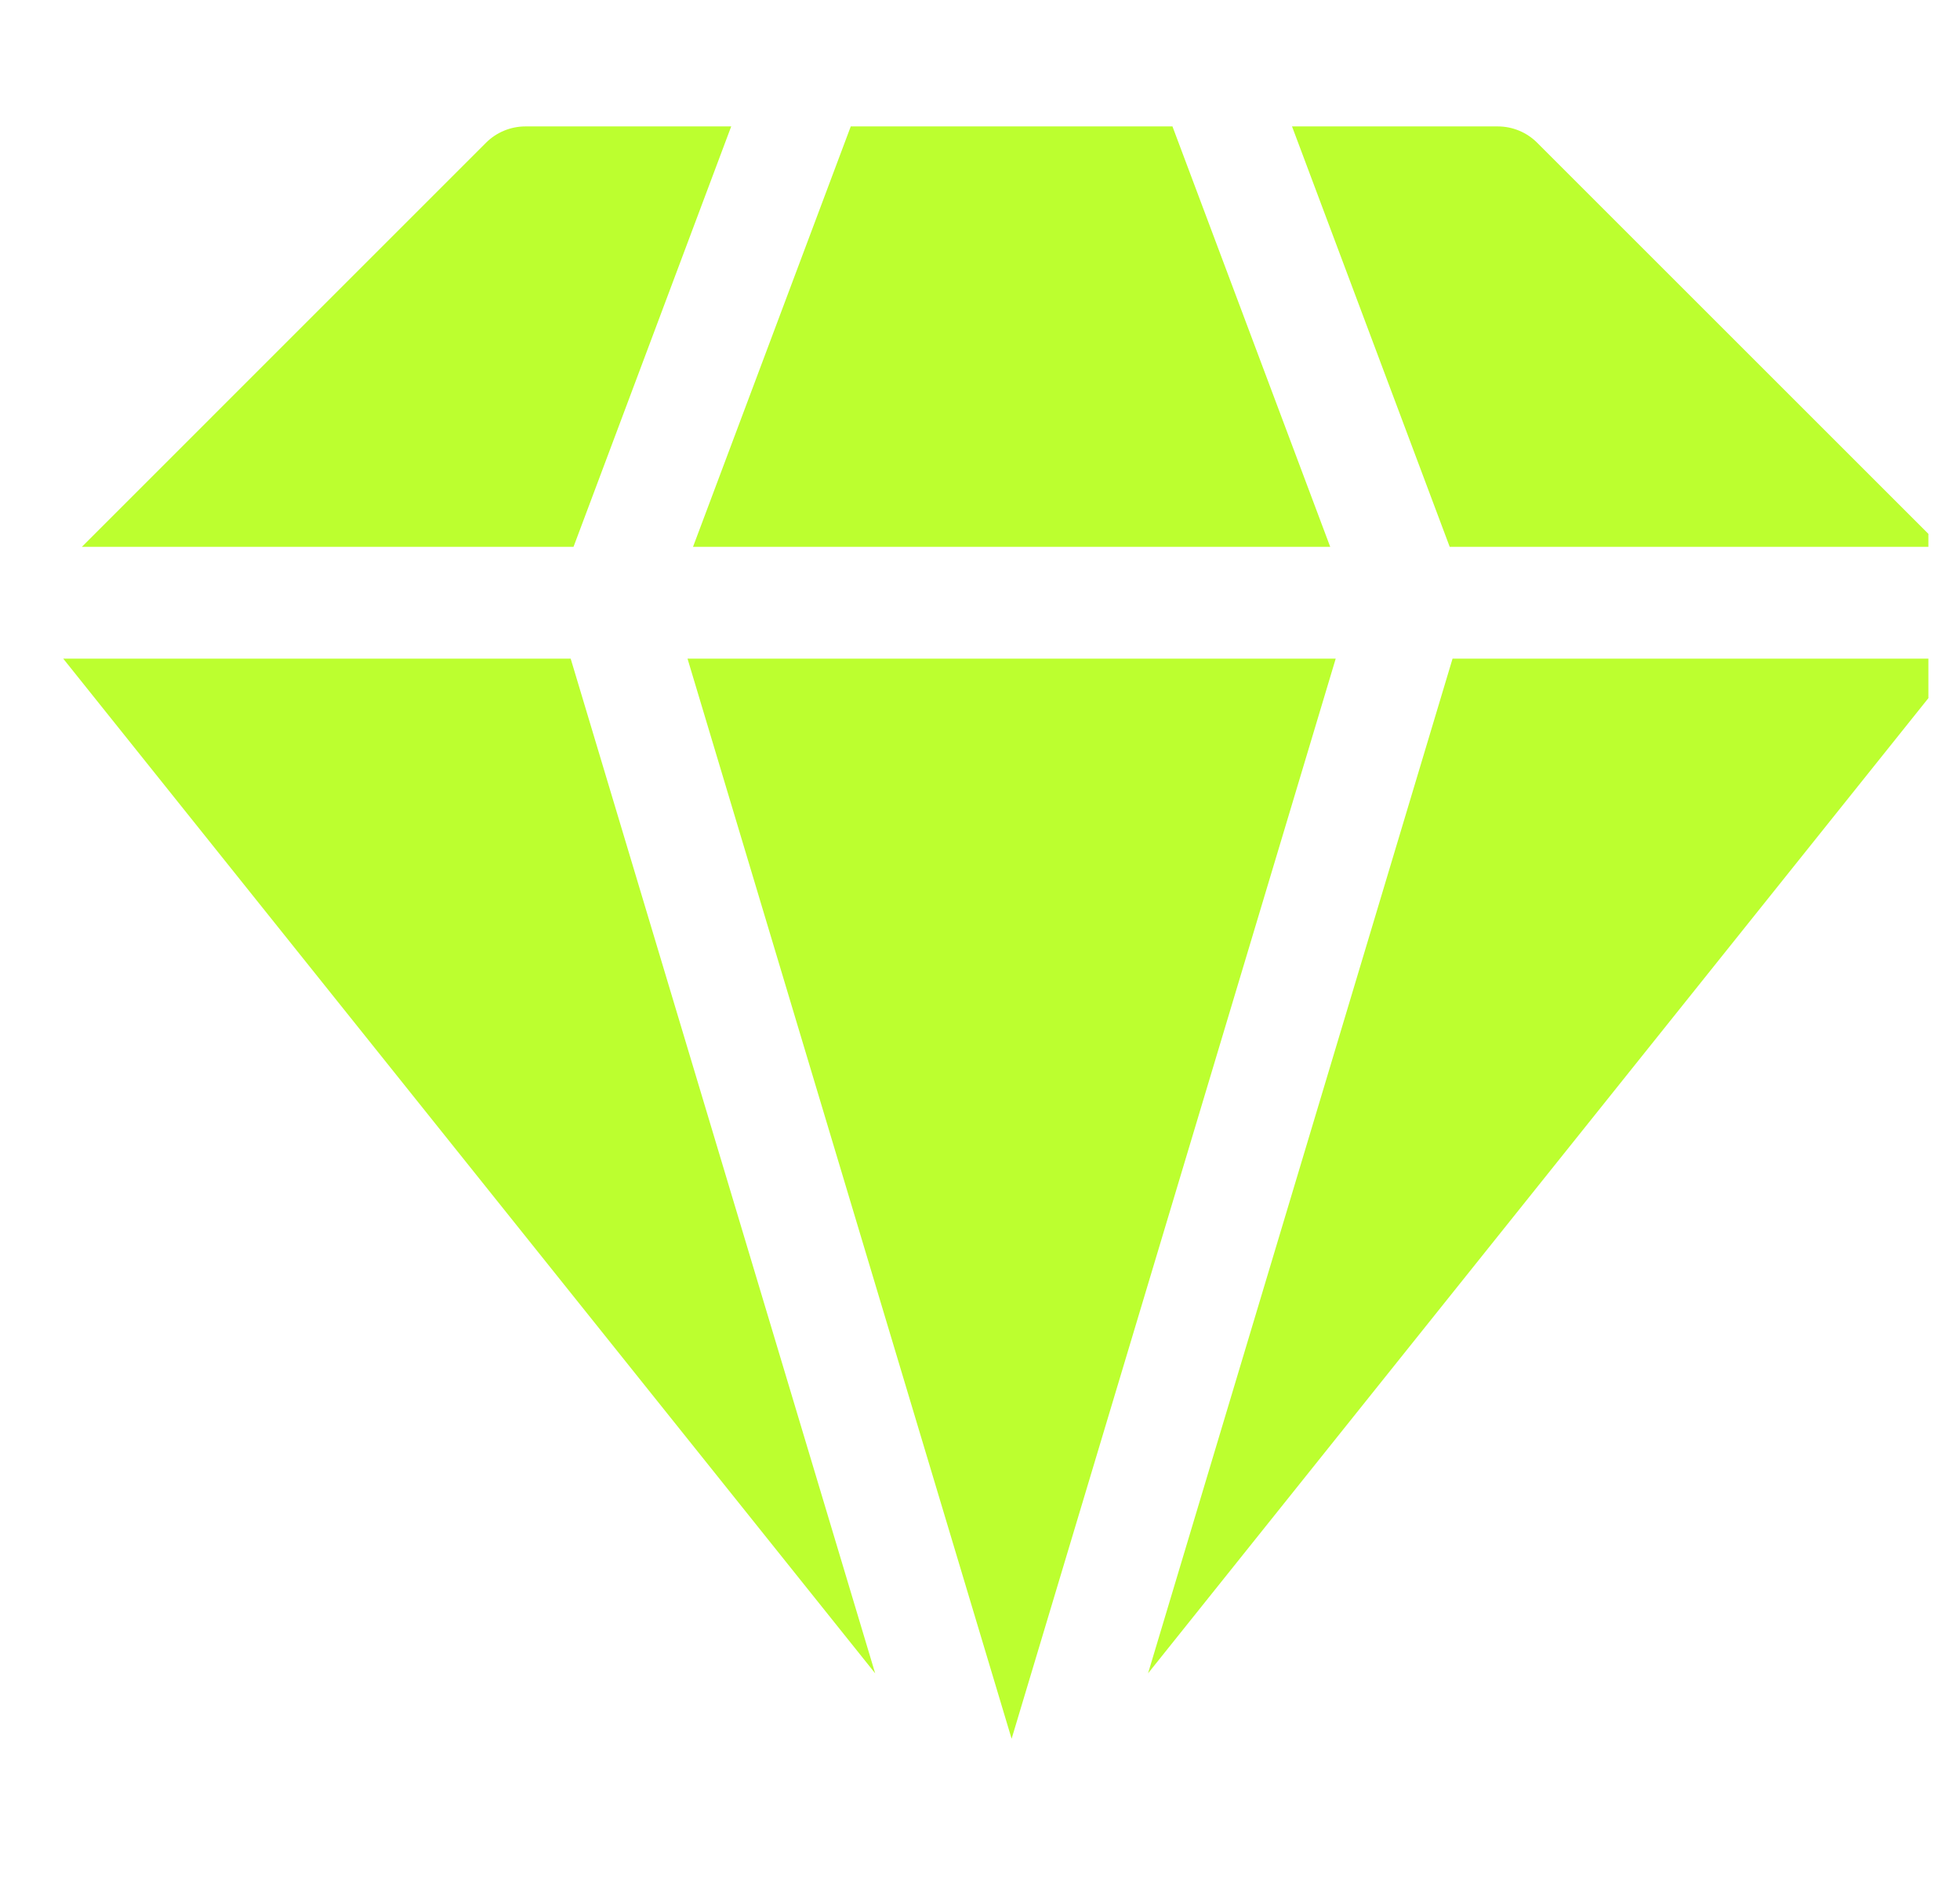
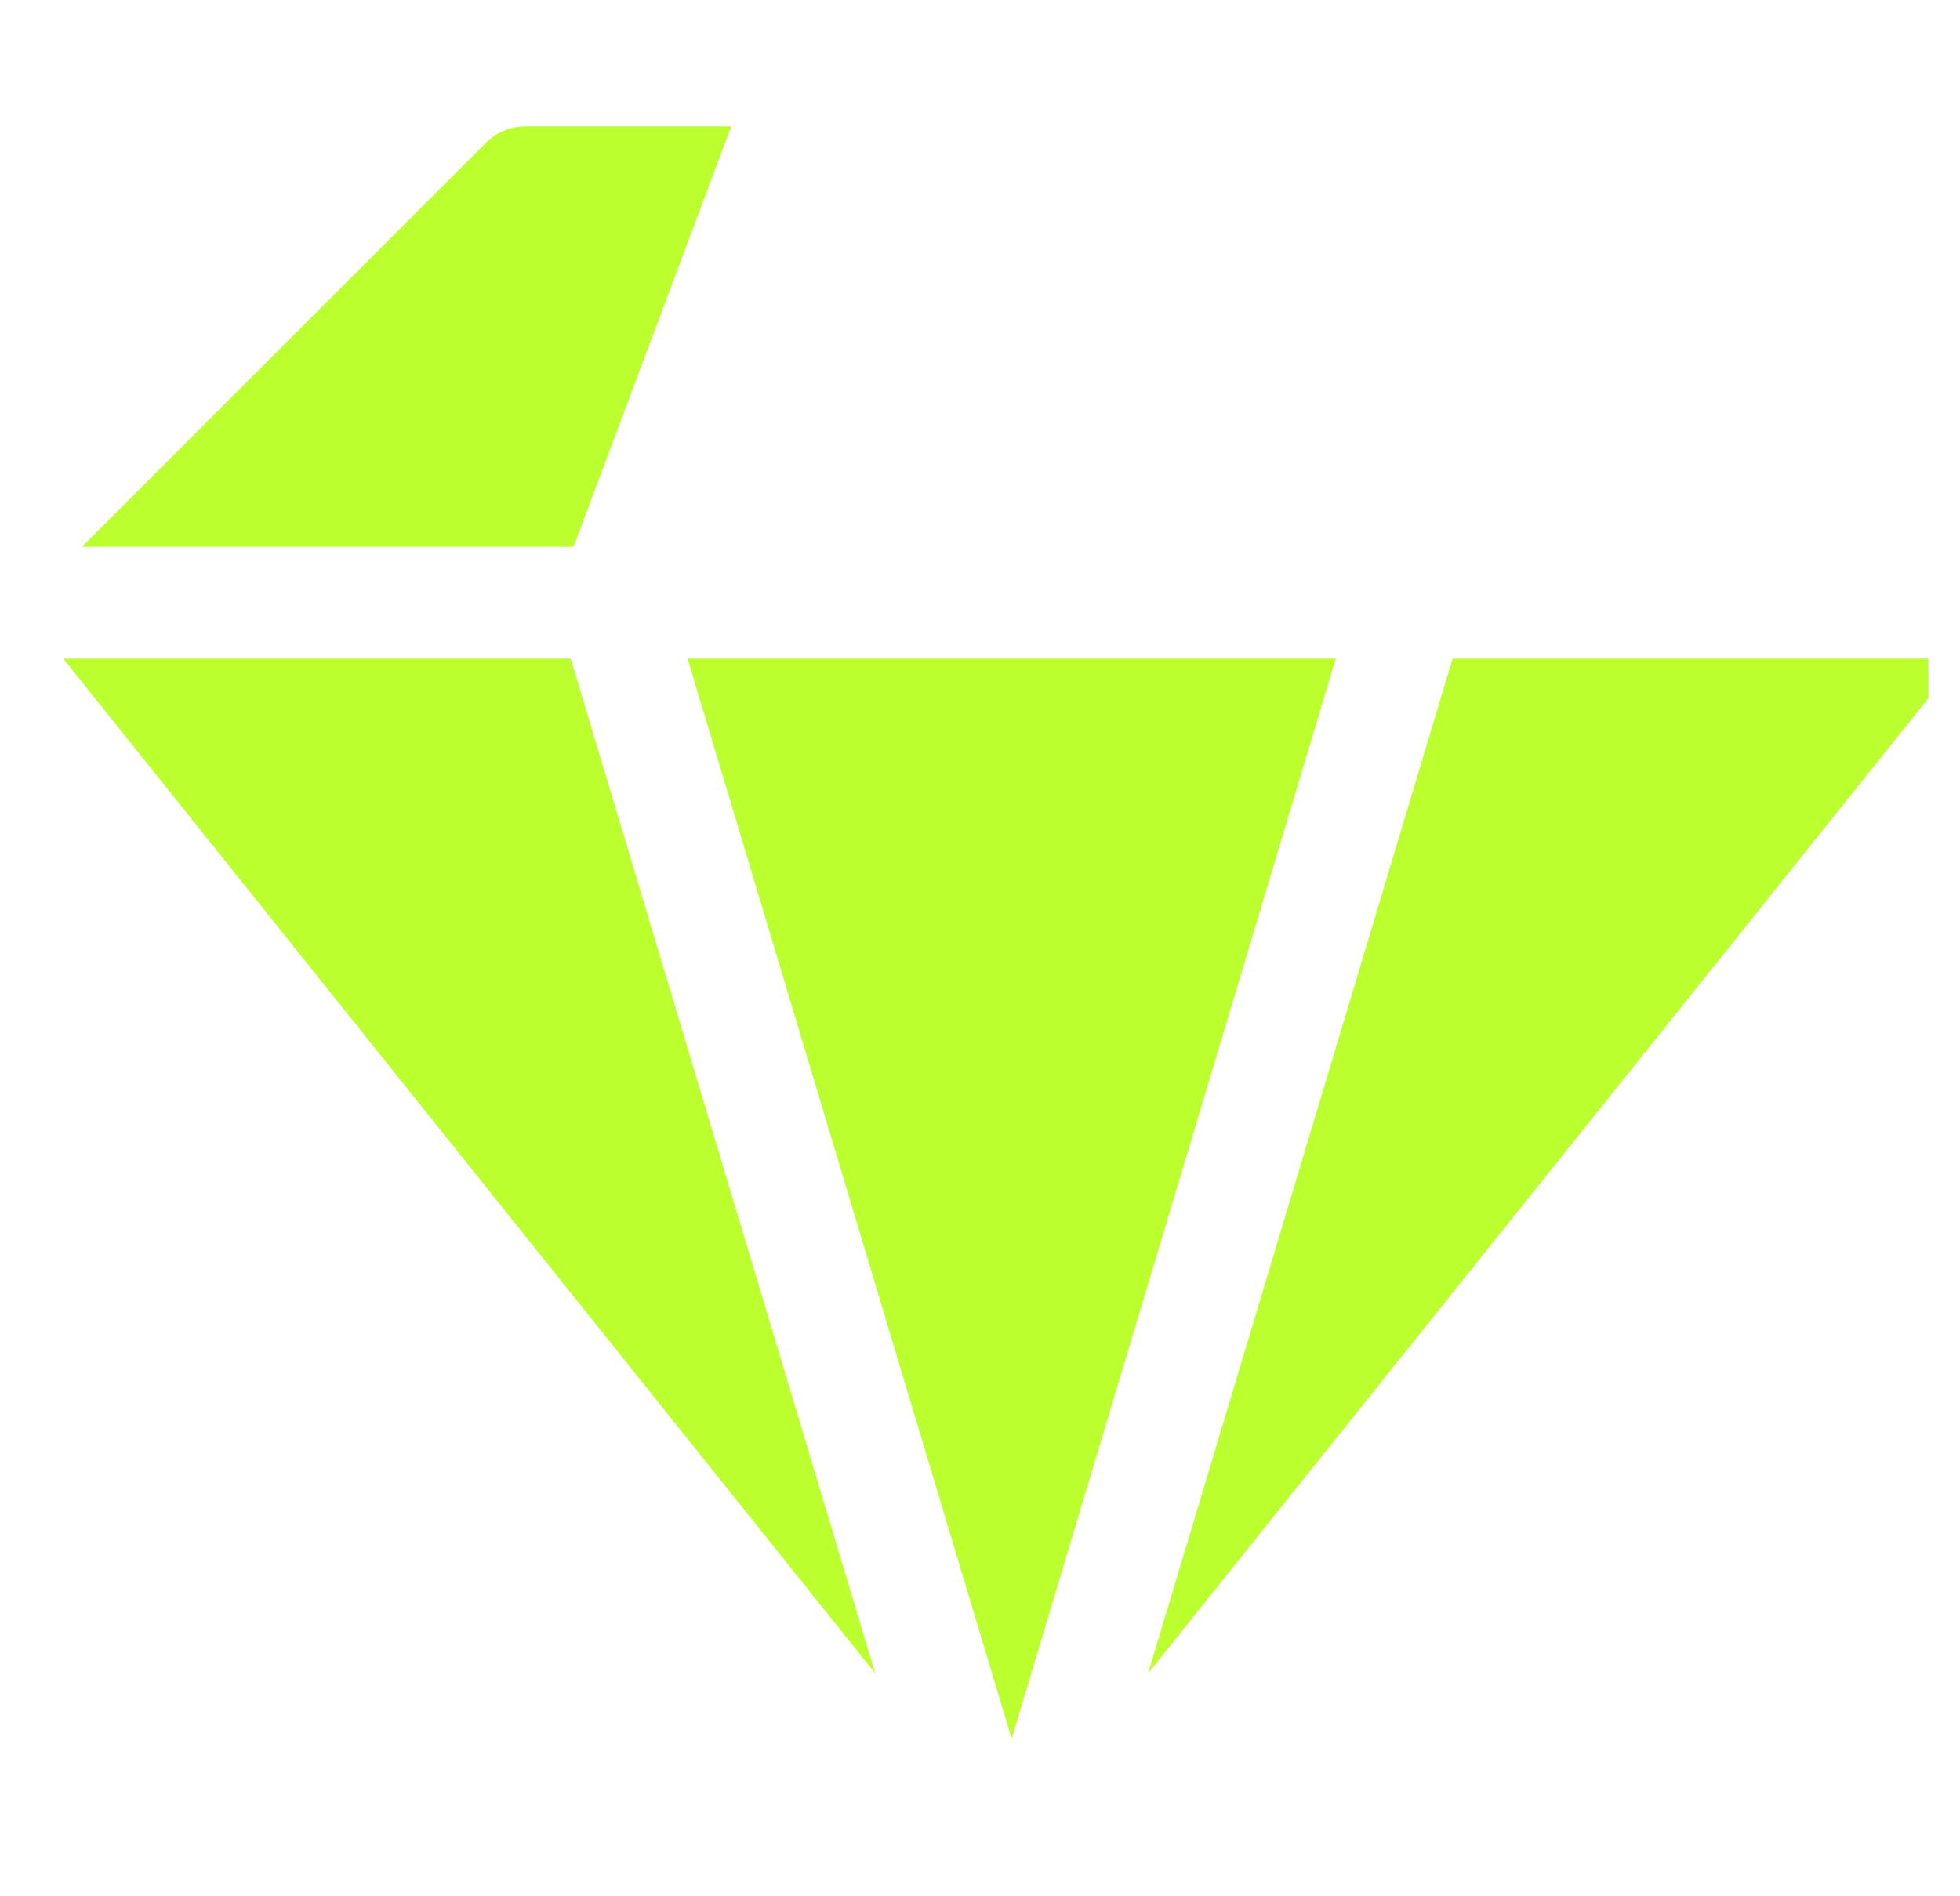
<svg xmlns="http://www.w3.org/2000/svg" width="31" height="30" viewBox="0 0 31 30" fill="none">
  <g clip-path="url(#clip0_14_51)">
-     <path d="M22.974 10.42L18.158 26.473L31 10.42H22.974Z" fill="#BCFF2F" />
+     <path d="M22.974 10.42L18.158 26.473L31 10.42Z" fill="#BCFF2F" />
    <path d="M9.026 10.42H1L13.842 26.473L9.026 10.42Z" fill="#BCFF2F" />
-     <path d="M30.705 8.651L24.311 2.257C24.147 2.093 23.923 2 23.69 2H20.435L22.929 8.651H30.705Z" fill="#BCFF2F" />
    <path d="M9.071 8.651L11.565 2H8.31C8.077 2 7.853 2.093 7.688 2.257L1.295 8.651H9.071Z" fill="#BCFF2F" />
    <path d="M21.126 10.42H10.874L16 27.508L21.126 10.42Z" fill="#BCFF2F" />
-     <path d="M10.961 8.651H21.039L18.544 2H13.456L10.961 8.651Z" fill="#BCFF2F" />
  </g>
  <defs>
    <clipPath id="clip0_14_51">
      <rect width="30" height="30" fill="white" transform="translate(0.5)" />
    </clipPath>
  </defs>
</svg>